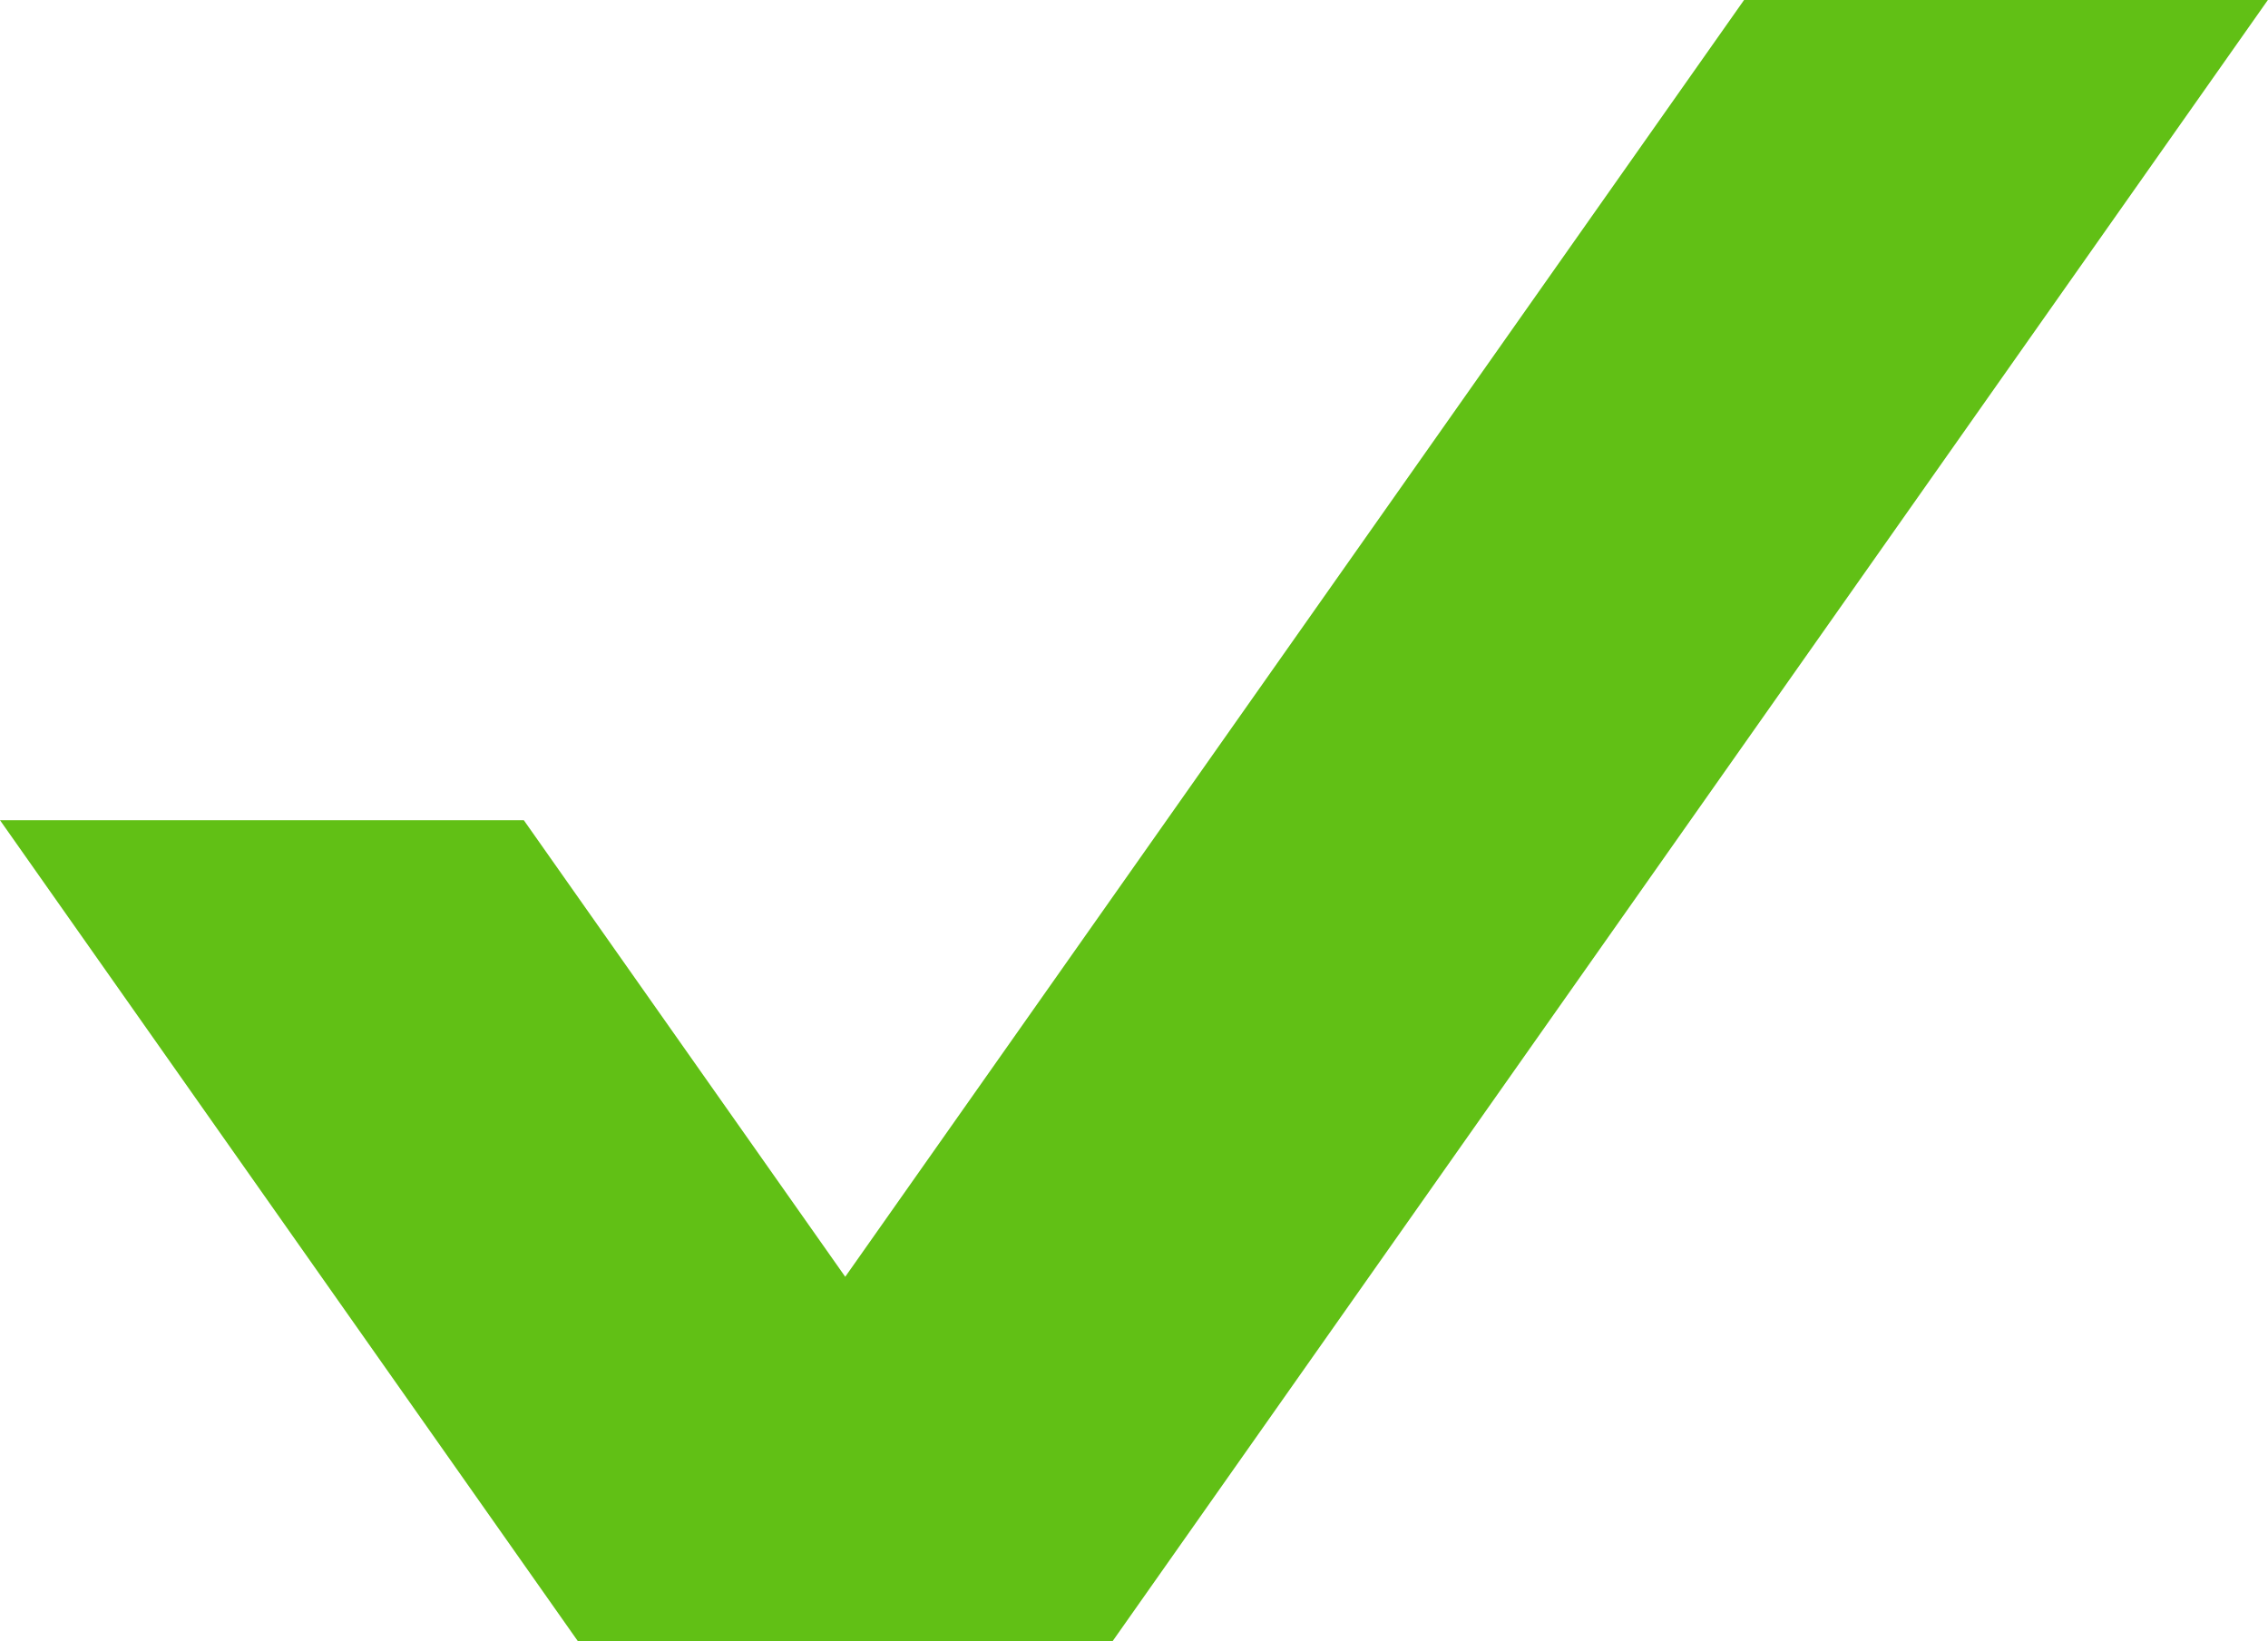
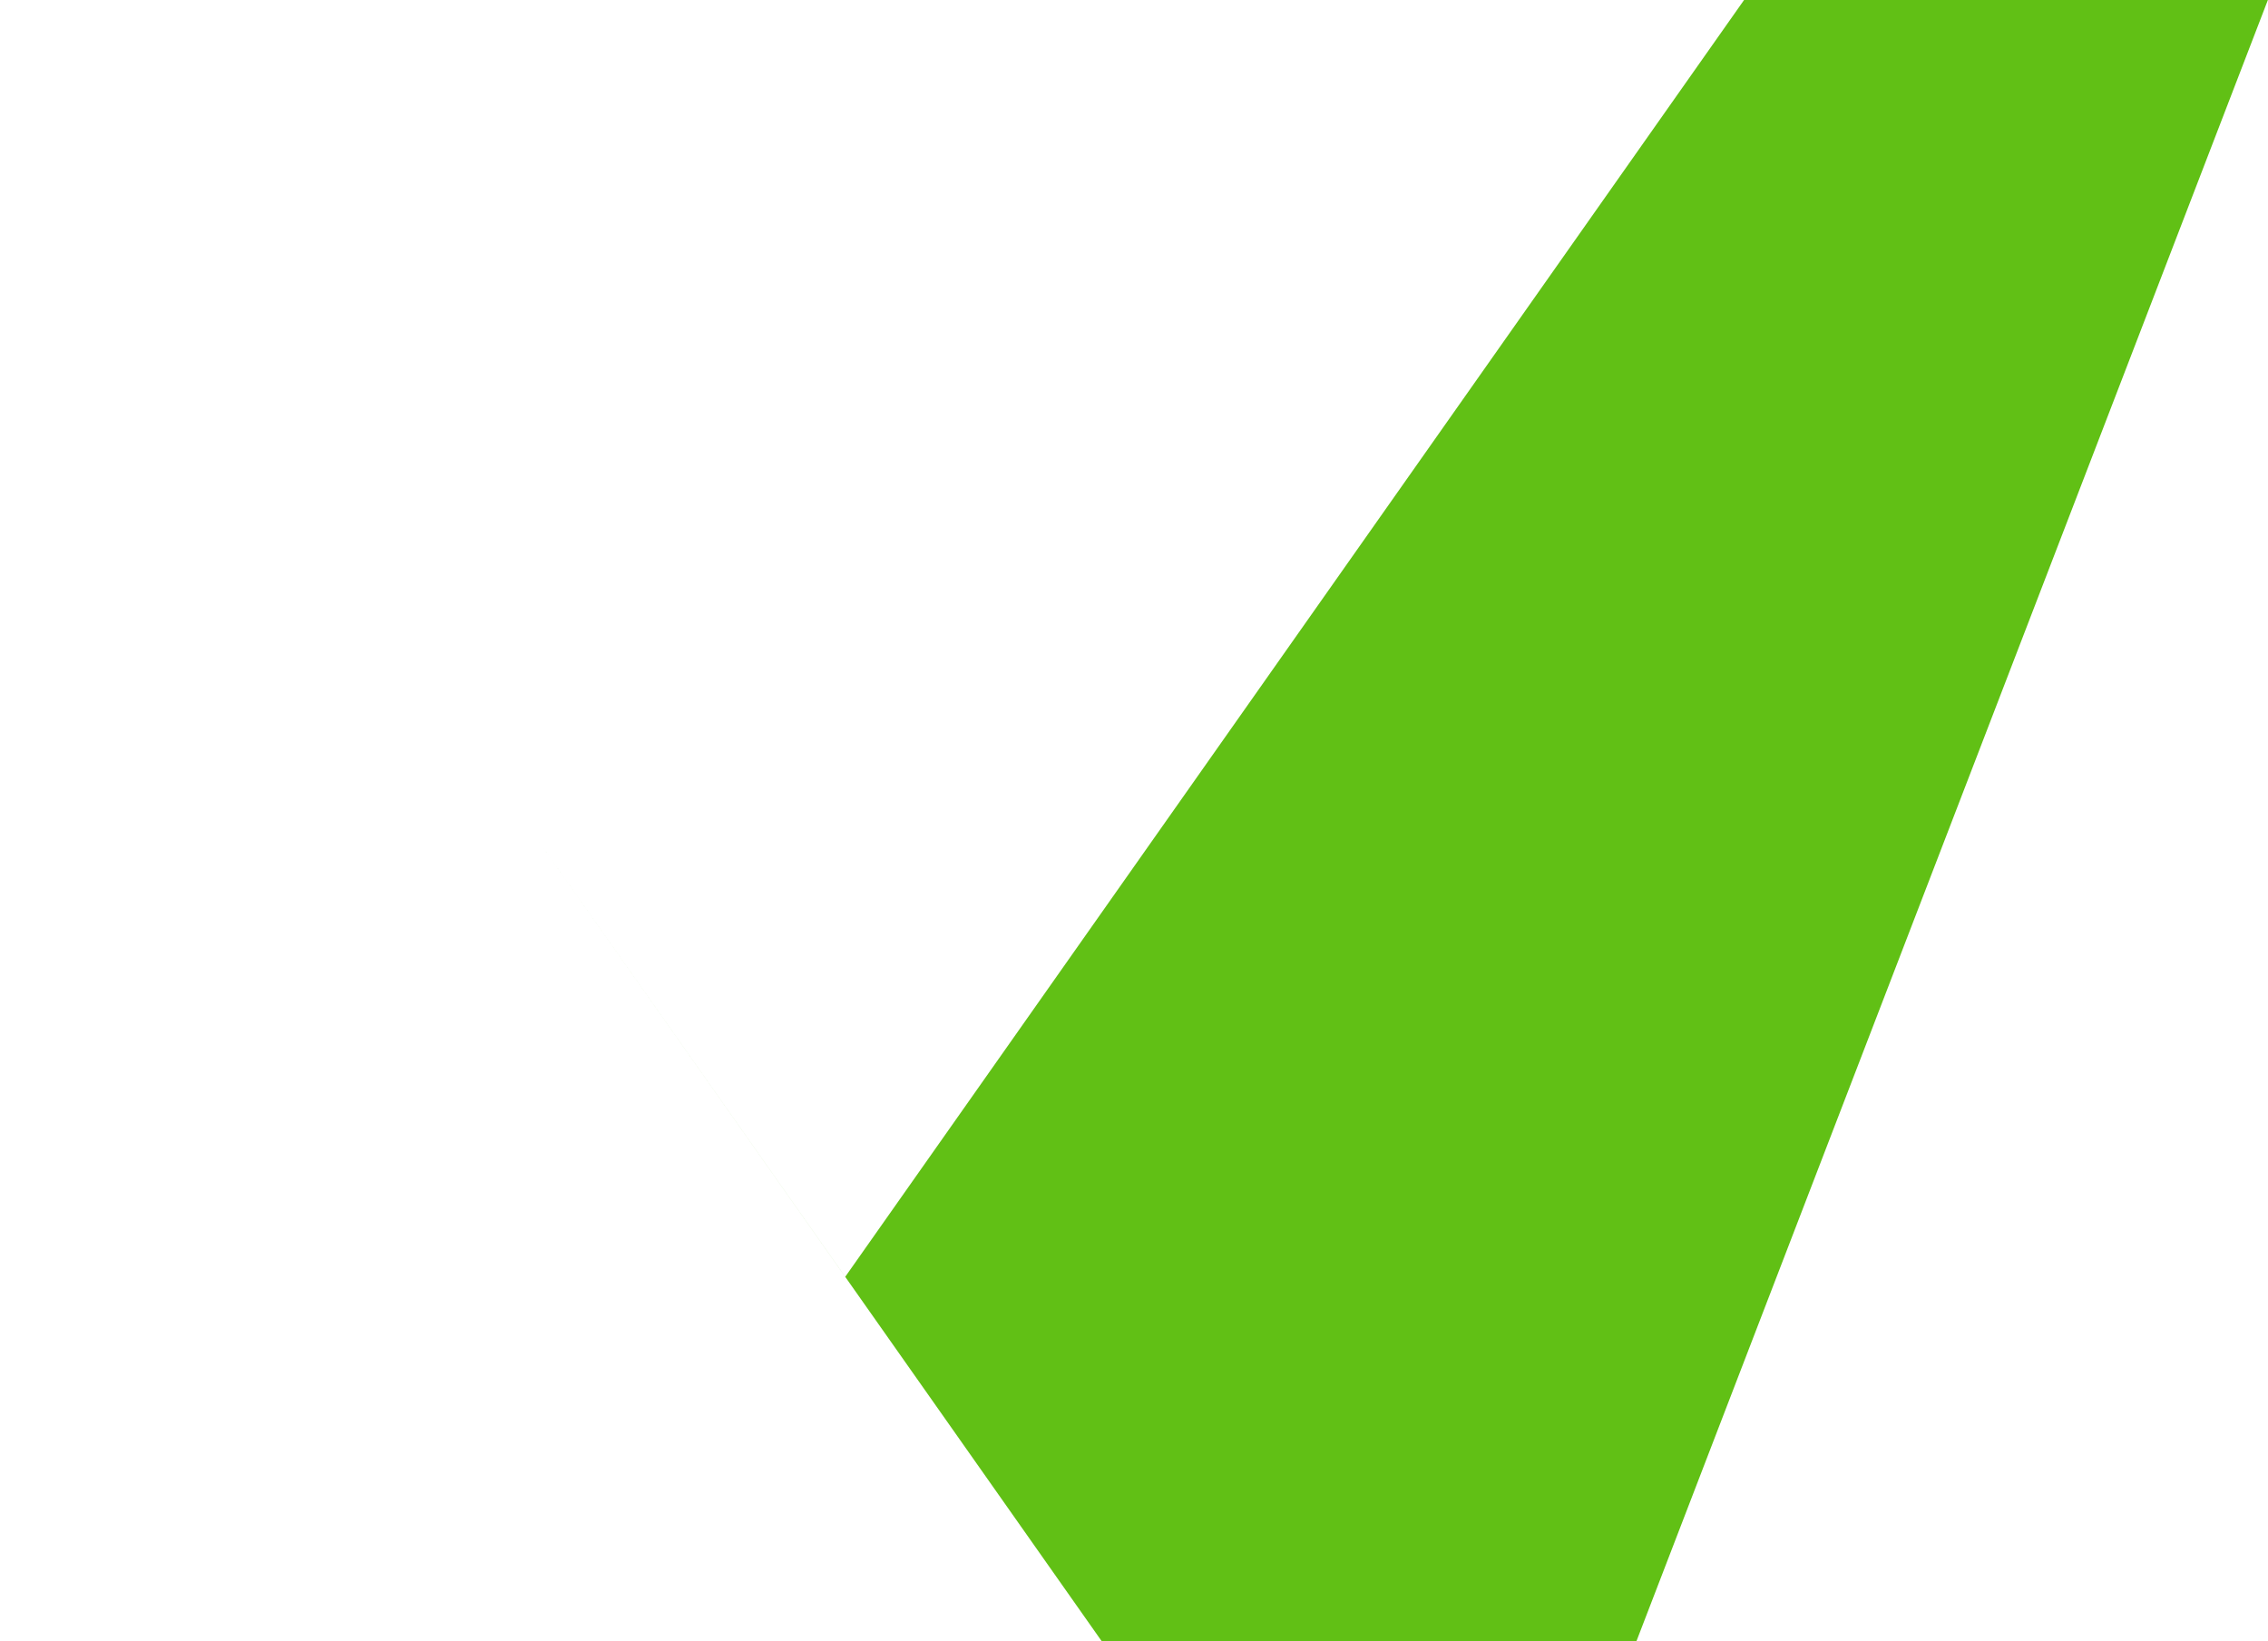
<svg xmlns="http://www.w3.org/2000/svg" width="17.986" height="13.015" viewBox="0 0 17.986 13.015">
-   <path data-name="Pfad 356" d="M13.831 0 6.703 10.126 4.154 6.505H0l4.582 6.51h4.242L17.985 0Z" fill="#61c015" />
+   <path data-name="Pfad 356" d="M13.831 0 6.703 10.126 4.154 6.505l4.582 6.51h4.242L17.985 0Z" fill="#61c015" />
</svg>